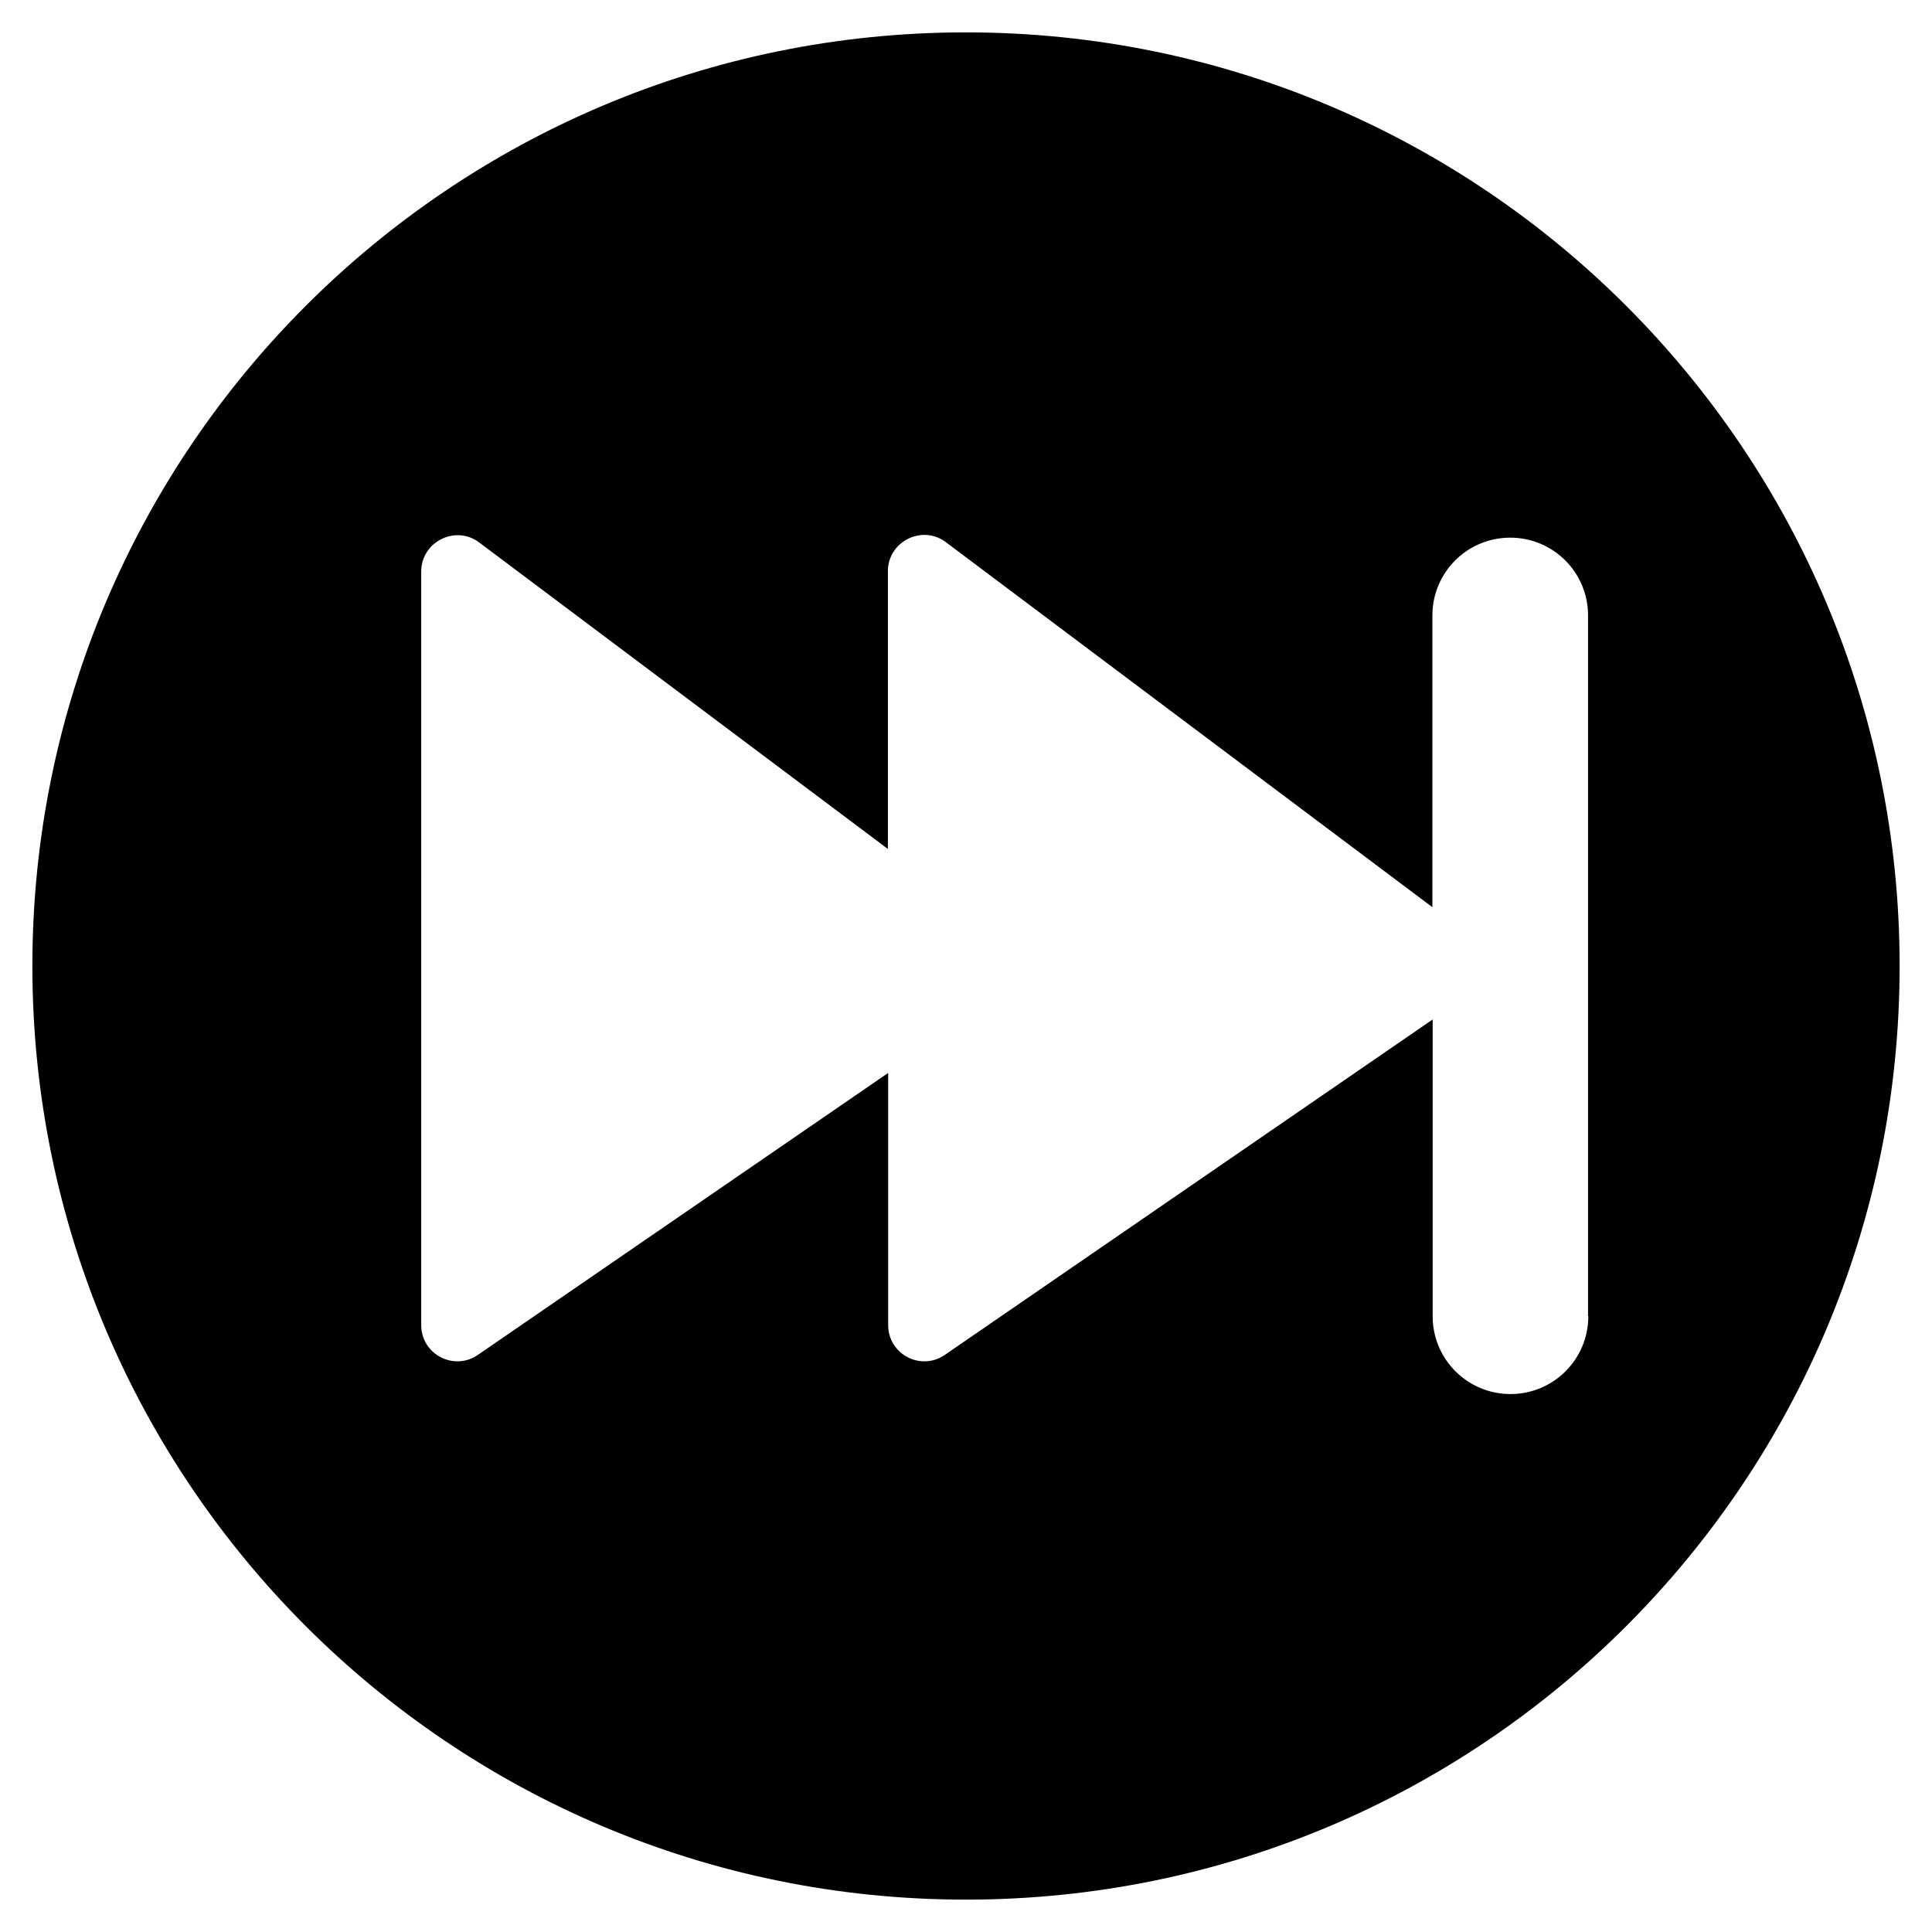
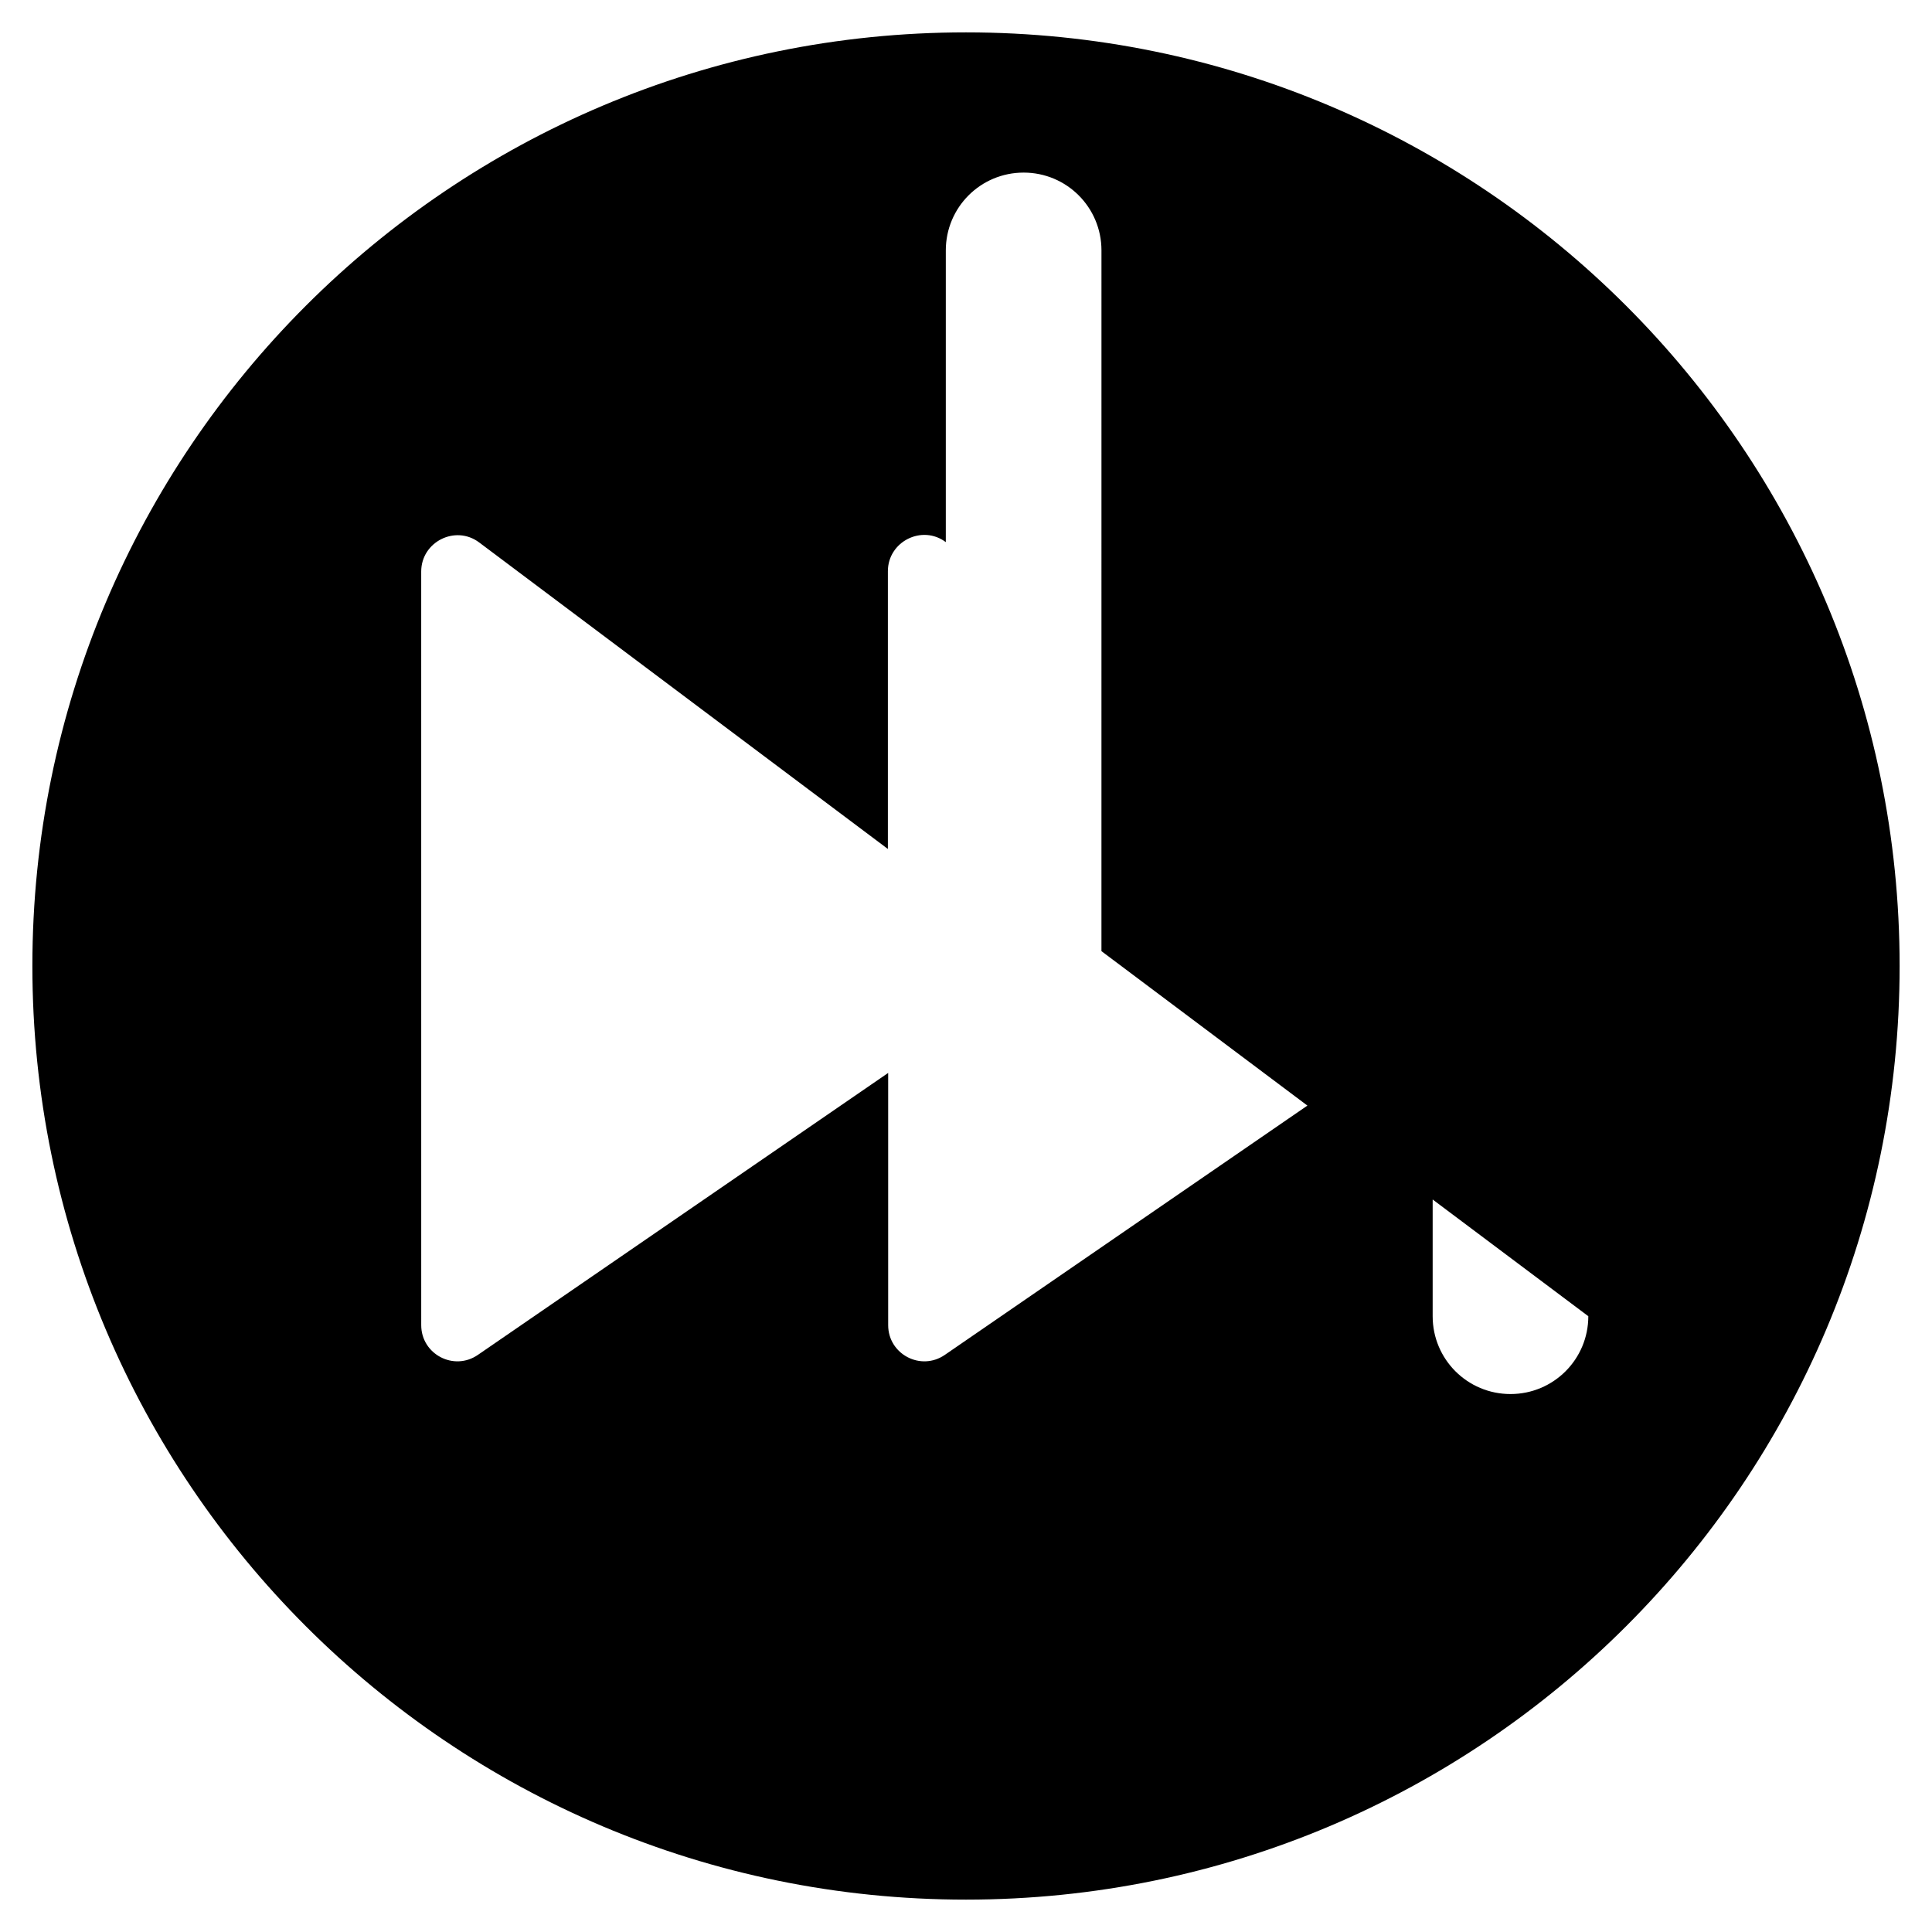
<svg xmlns="http://www.w3.org/2000/svg" fill="#000000" width="800px" height="800px" version="1.1" viewBox="144 144 512 512">
-   <path d="m400 152.58c-136.66 0-247.42 110.76-247.42 247.42s110.76 247.42 247.42 247.42 247.42-110.76 247.42-247.42-110.76-247.42-247.42-247.42zm164.92 340.23c0 11.414-9.211 20.625-20.625 20.625-11.414 0-20.625-9.211-20.625-20.625v-78.641l-129.26 88.875c-6.375 4.41-15.035-0.156-15.035-7.871v-66.836l-108.71 74.707c-6.375 4.41-15.035-0.156-15.035-7.871l-0.004-199.71c0-7.871 9.055-12.438 15.352-7.715l108.32 81.238v-73.602c0-7.871 9.055-12.438 15.352-7.715l128.95 96.746v-77.305c0-11.414 9.211-20.625 20.625-20.625s20.625 9.211 20.625 20.625l-0.004 185.7z" />
+   <path d="m400 152.58c-136.66 0-247.42 110.76-247.42 247.42s110.76 247.42 247.42 247.42 247.42-110.76 247.42-247.42-110.76-247.42-247.42-247.42zm164.92 340.23c0 11.414-9.211 20.625-20.625 20.625-11.414 0-20.625-9.211-20.625-20.625v-78.641l-129.26 88.875c-6.375 4.41-15.035-0.156-15.035-7.871v-66.836l-108.71 74.707c-6.375 4.41-15.035-0.156-15.035-7.871l-0.004-199.71c0-7.871 9.055-12.438 15.352-7.715l108.32 81.238v-73.602c0-7.871 9.055-12.438 15.352-7.715v-77.305c0-11.414 9.211-20.625 20.625-20.625s20.625 9.211 20.625 20.625l-0.004 185.7z" />
</svg>